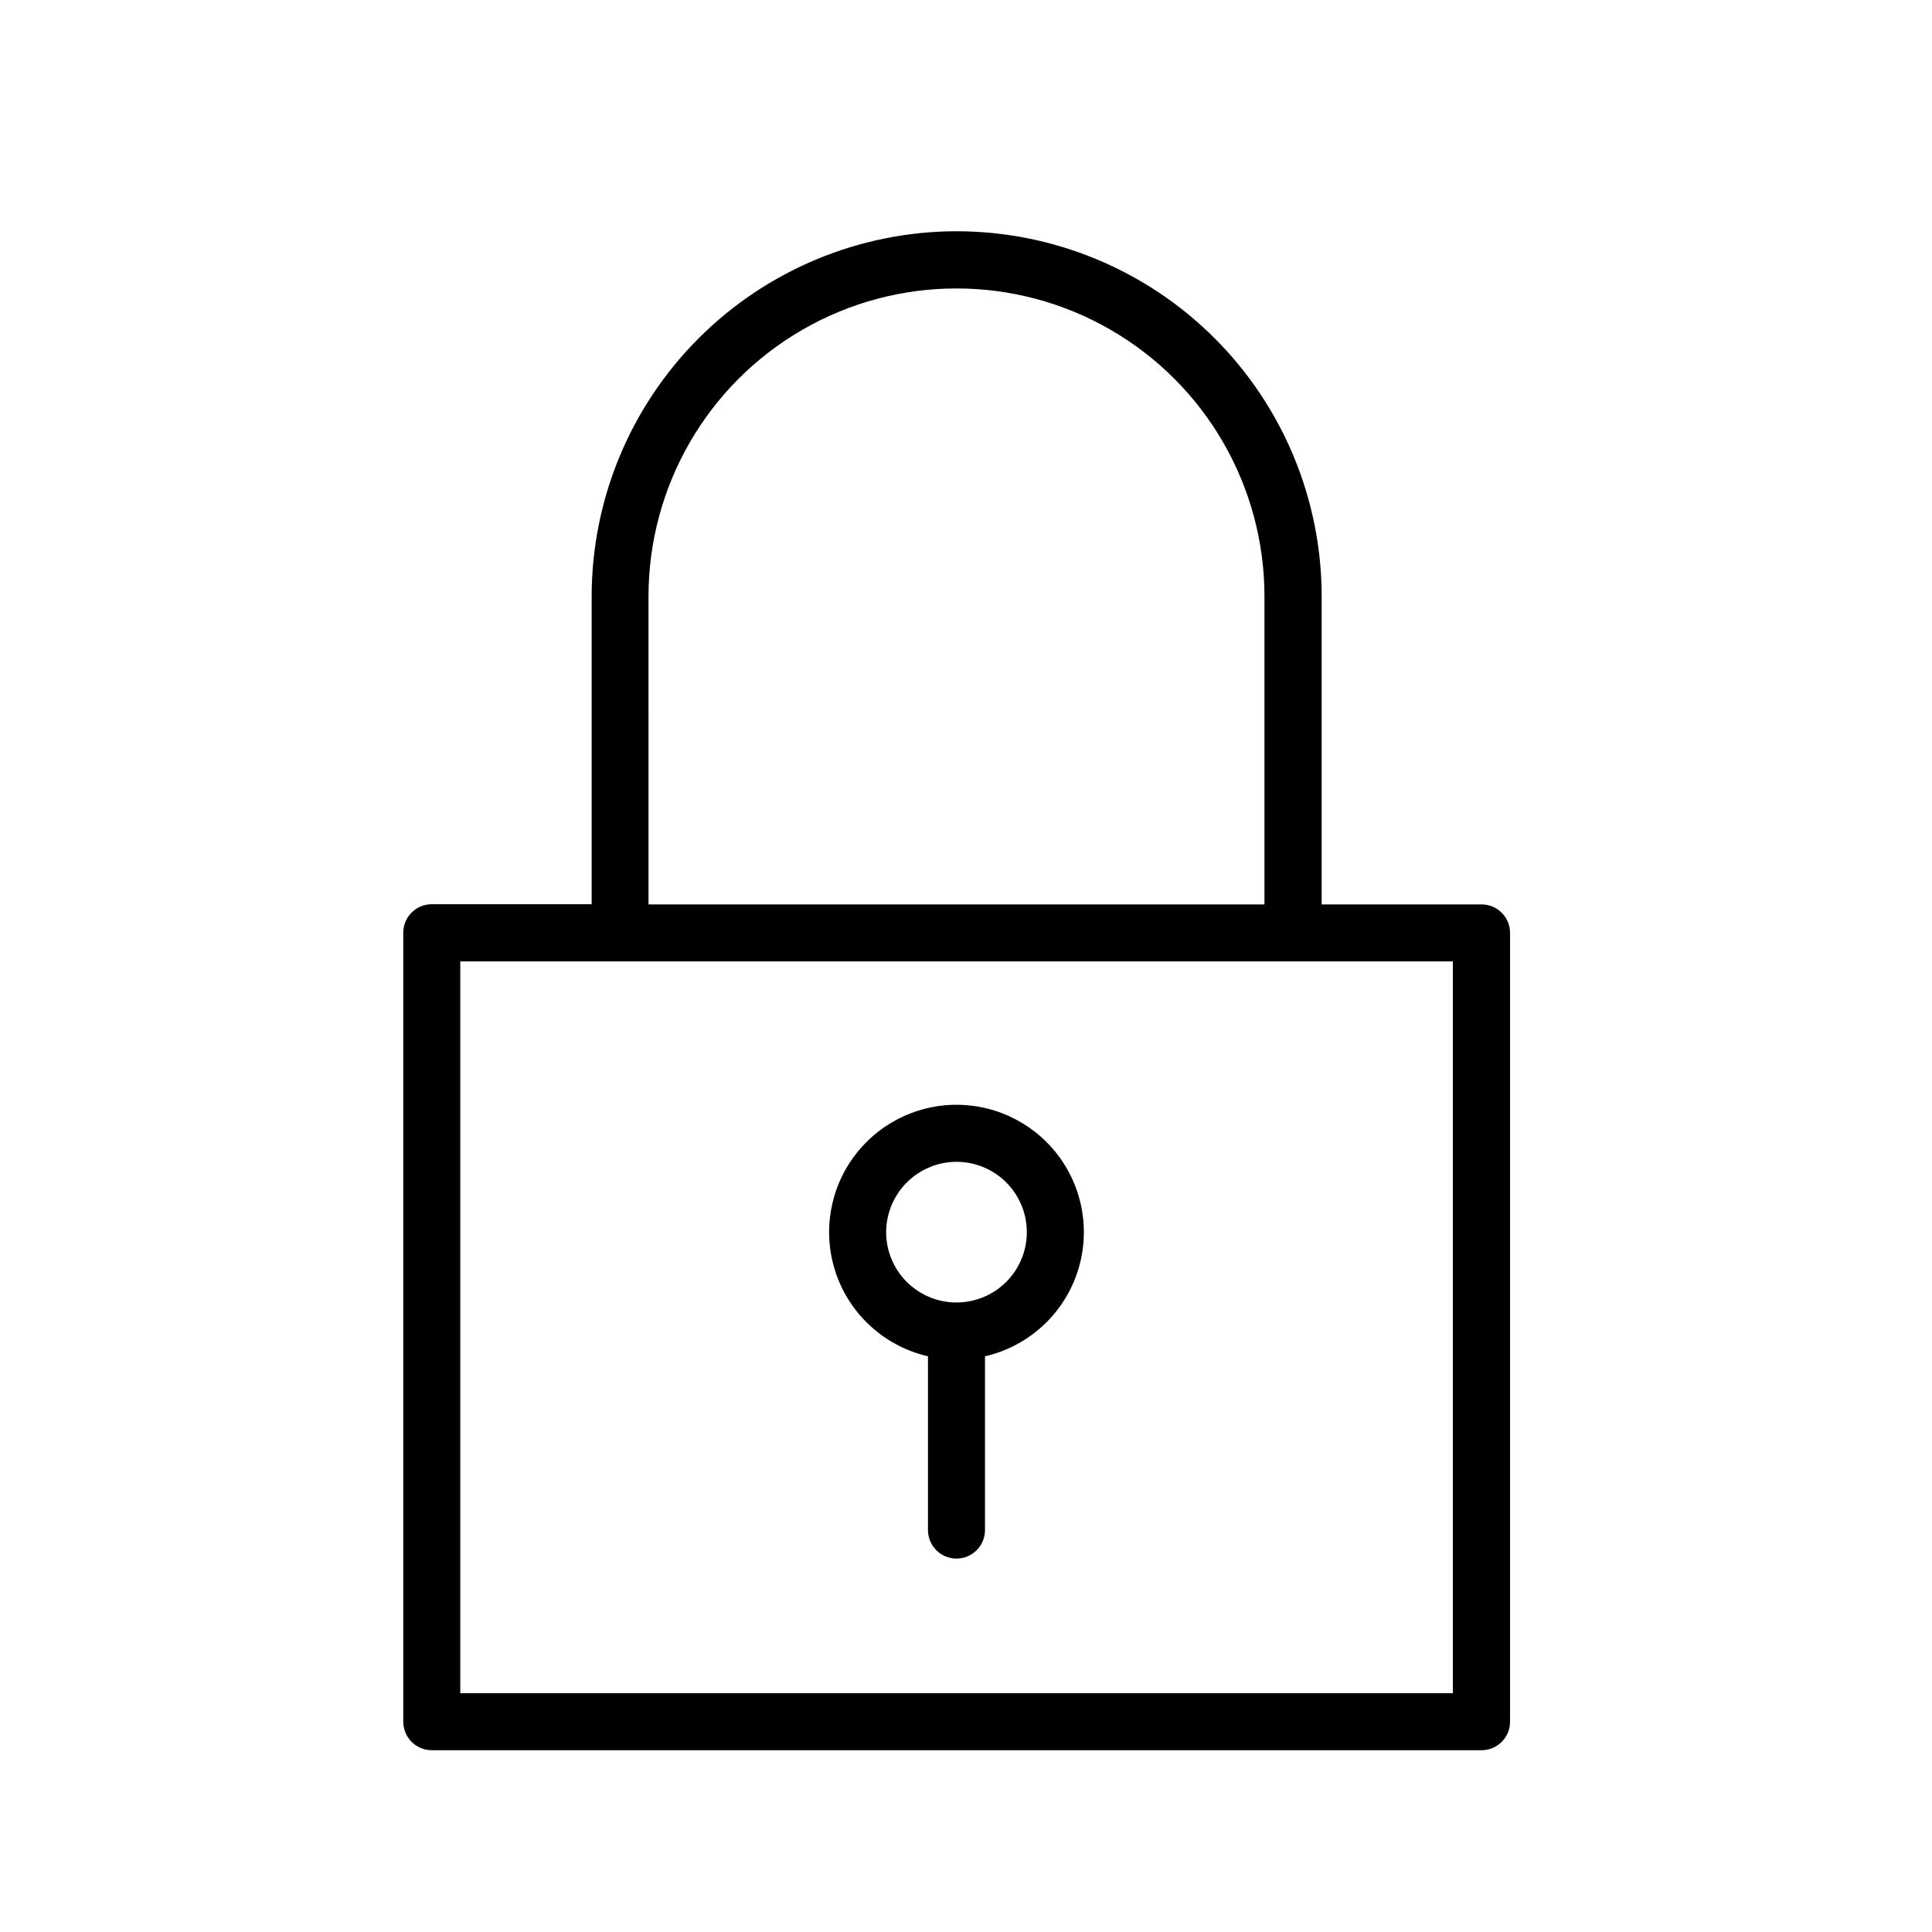
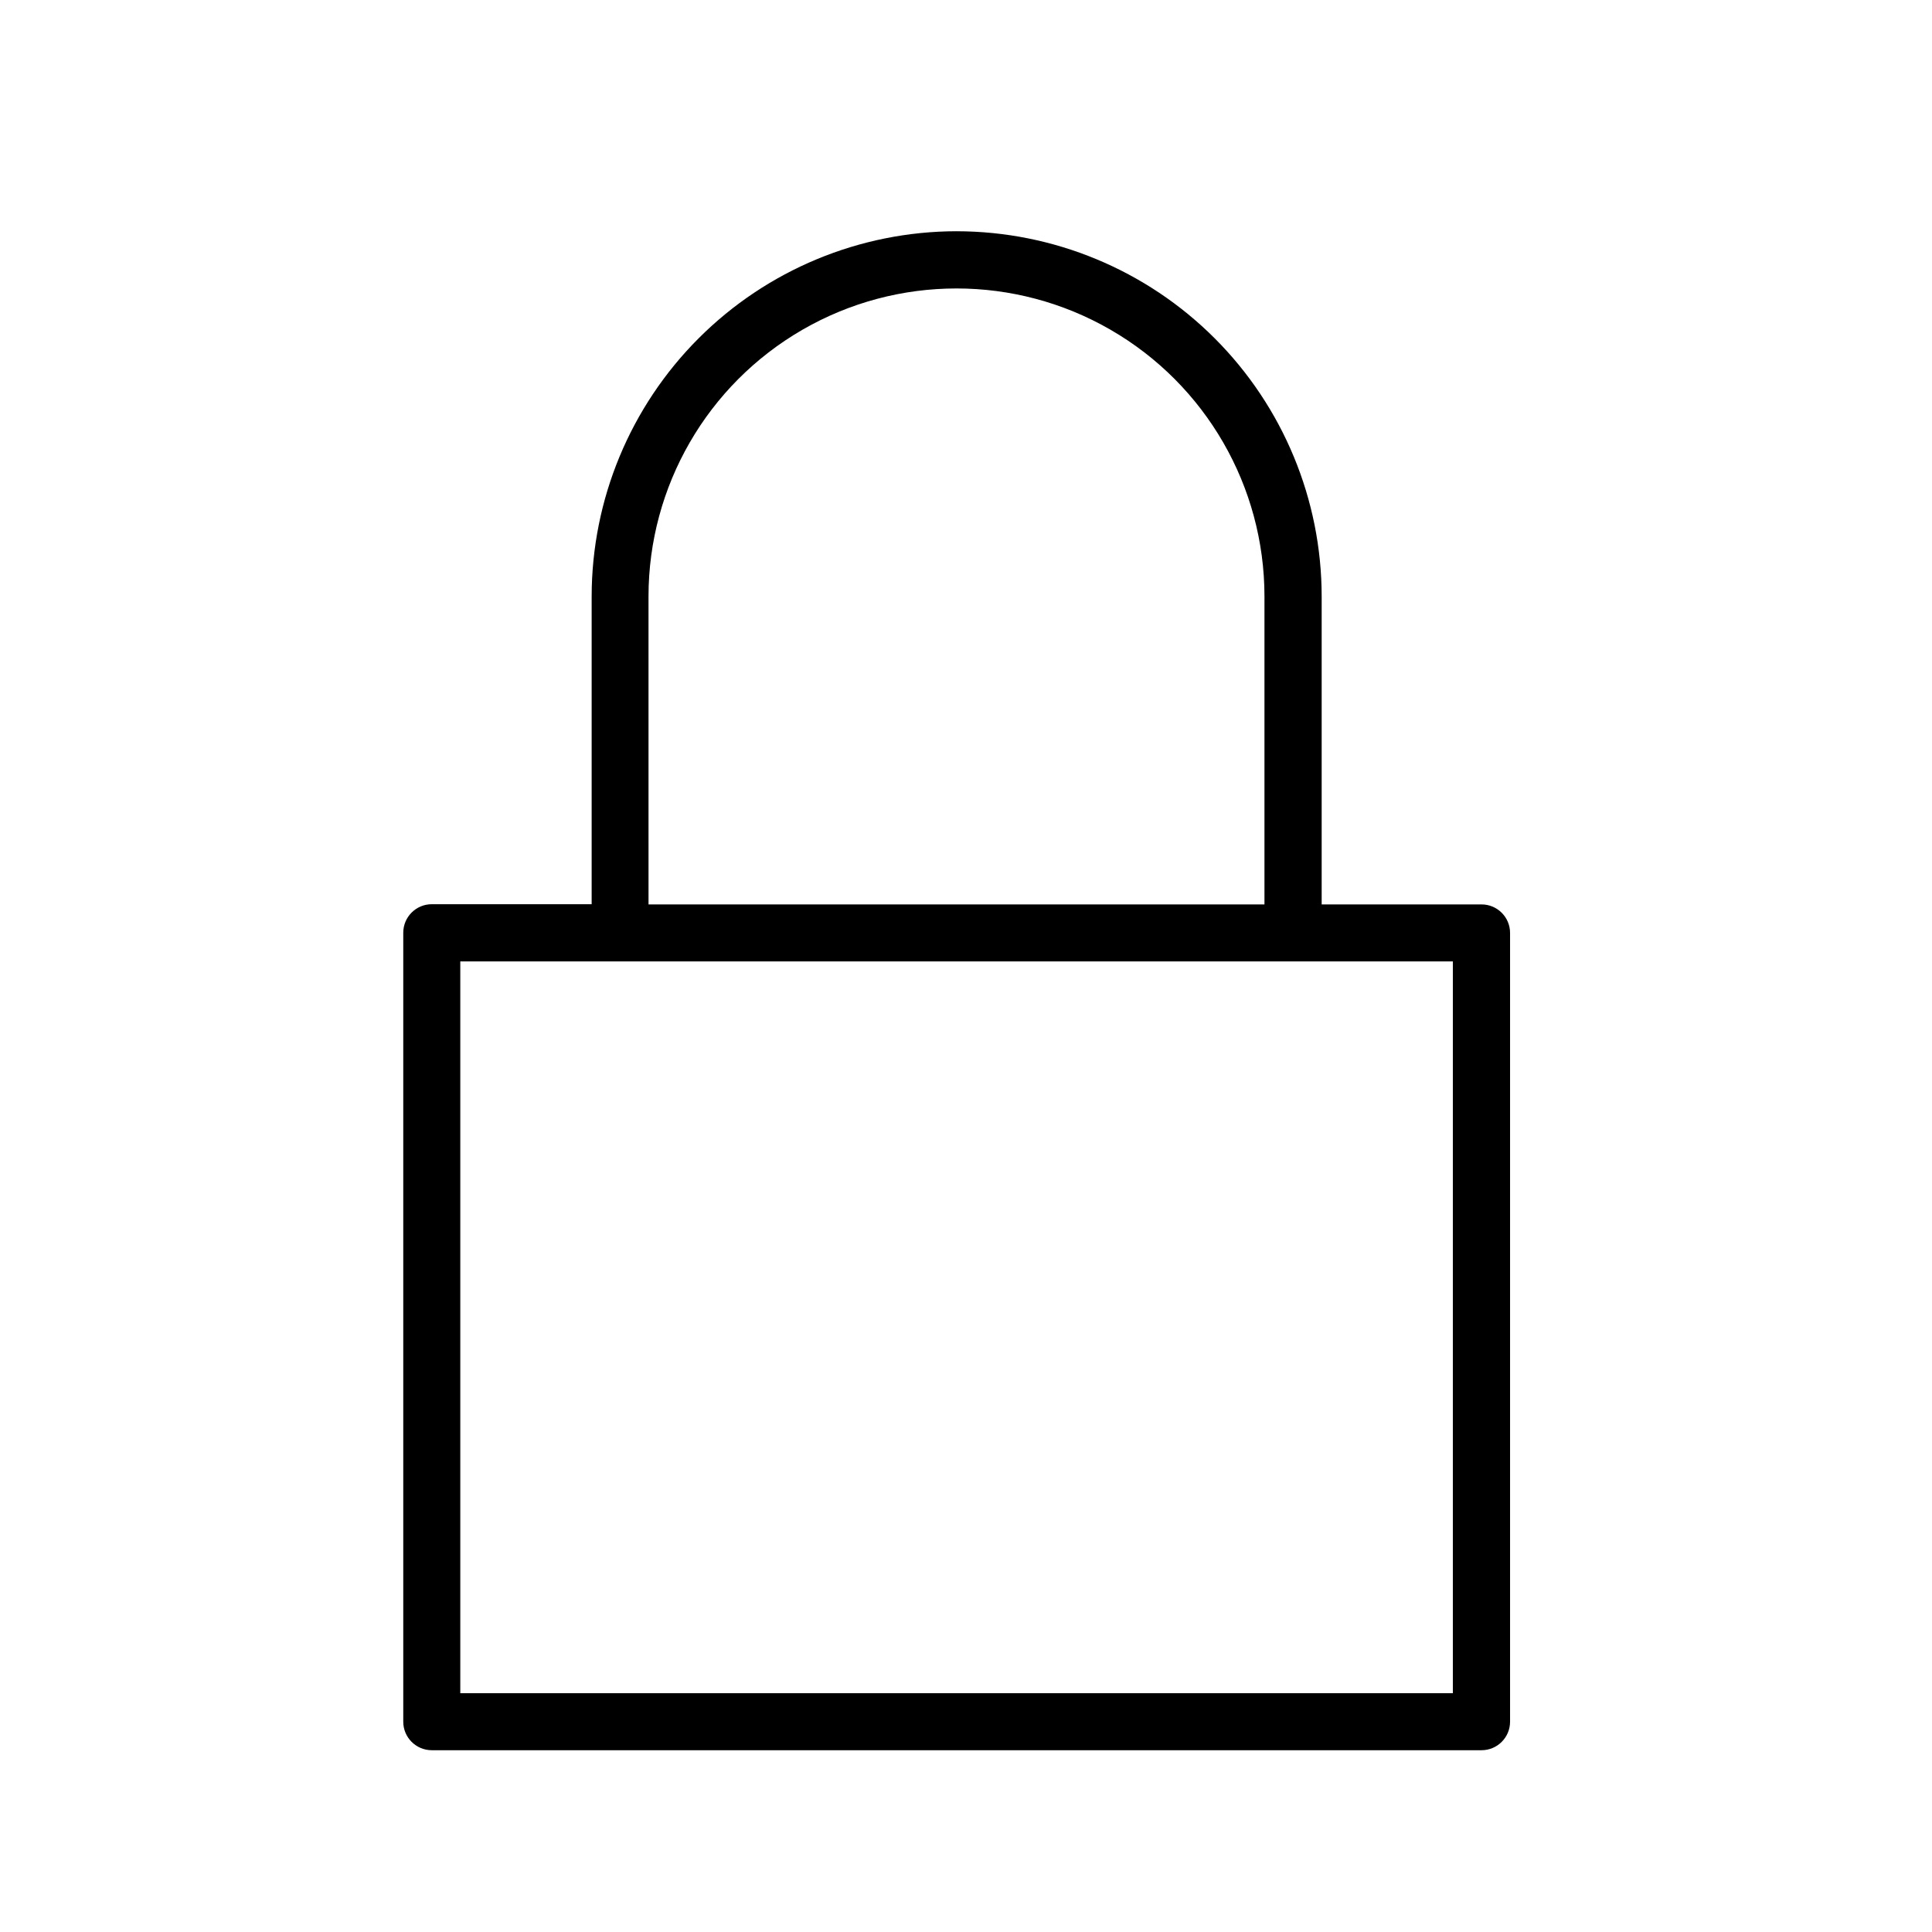
<svg xmlns="http://www.w3.org/2000/svg" fill="#000000" width="800px" height="800px" version="1.1" viewBox="144 144 512 512">
  <g>
    <path d="m397.53 205.28c-25.648 0.027-50.238 10.227-68.371 28.359-18.137 18.137-28.336 42.723-28.363 68.371v81.617h-42.367c-4.176 0-7.559 3.383-7.559 7.559v209.08c0 4.176 3.383 7.559 7.559 7.559h278.2c4.172 0 7.555-3.383 7.555-7.559v-209.03c0-4.172-3.383-7.555-7.555-7.555h-42.371v-81.617c-0.016-25.656-10.207-50.258-28.344-68.402-18.137-18.148-42.734-28.352-68.387-28.379zm-81.668 96.781c0-29.16 15.555-56.105 40.809-70.684 25.25-14.578 56.363-14.578 81.617 0 25.25 14.578 40.809 41.523 40.809 70.684v81.617h-163.23zm213.16 96.73v193.92h-263.04v-193.92z" />
-     <path d="m389.92 503.43v46.051c0 4.172 3.383 7.555 7.559 7.555 4.172 0 7.555-3.383 7.555-7.555v-46.051c10.875-2.496 19.812-10.207 23.879-20.594 4.066-10.391 2.734-22.117-3.555-31.332s-16.723-14.727-27.879-14.727-21.594 5.512-27.883 14.727c-6.289 9.215-7.617 20.941-3.551 31.332 4.066 10.387 13.004 18.098 23.875 20.594zm7.559-51.539c4.941 0 9.684 1.965 13.18 5.461 3.496 3.496 5.461 8.238 5.461 13.18 0 4.945-1.965 9.688-5.461 13.184-3.496 3.492-8.238 5.457-13.18 5.457-4.945 0-9.688-1.965-13.184-5.457-3.496-3.496-5.457-8.238-5.457-13.184 0.012-4.949 1.988-9.688 5.492-13.184 3.504-3.496 8.25-5.457 13.199-5.457z" />
  </g>
</svg>